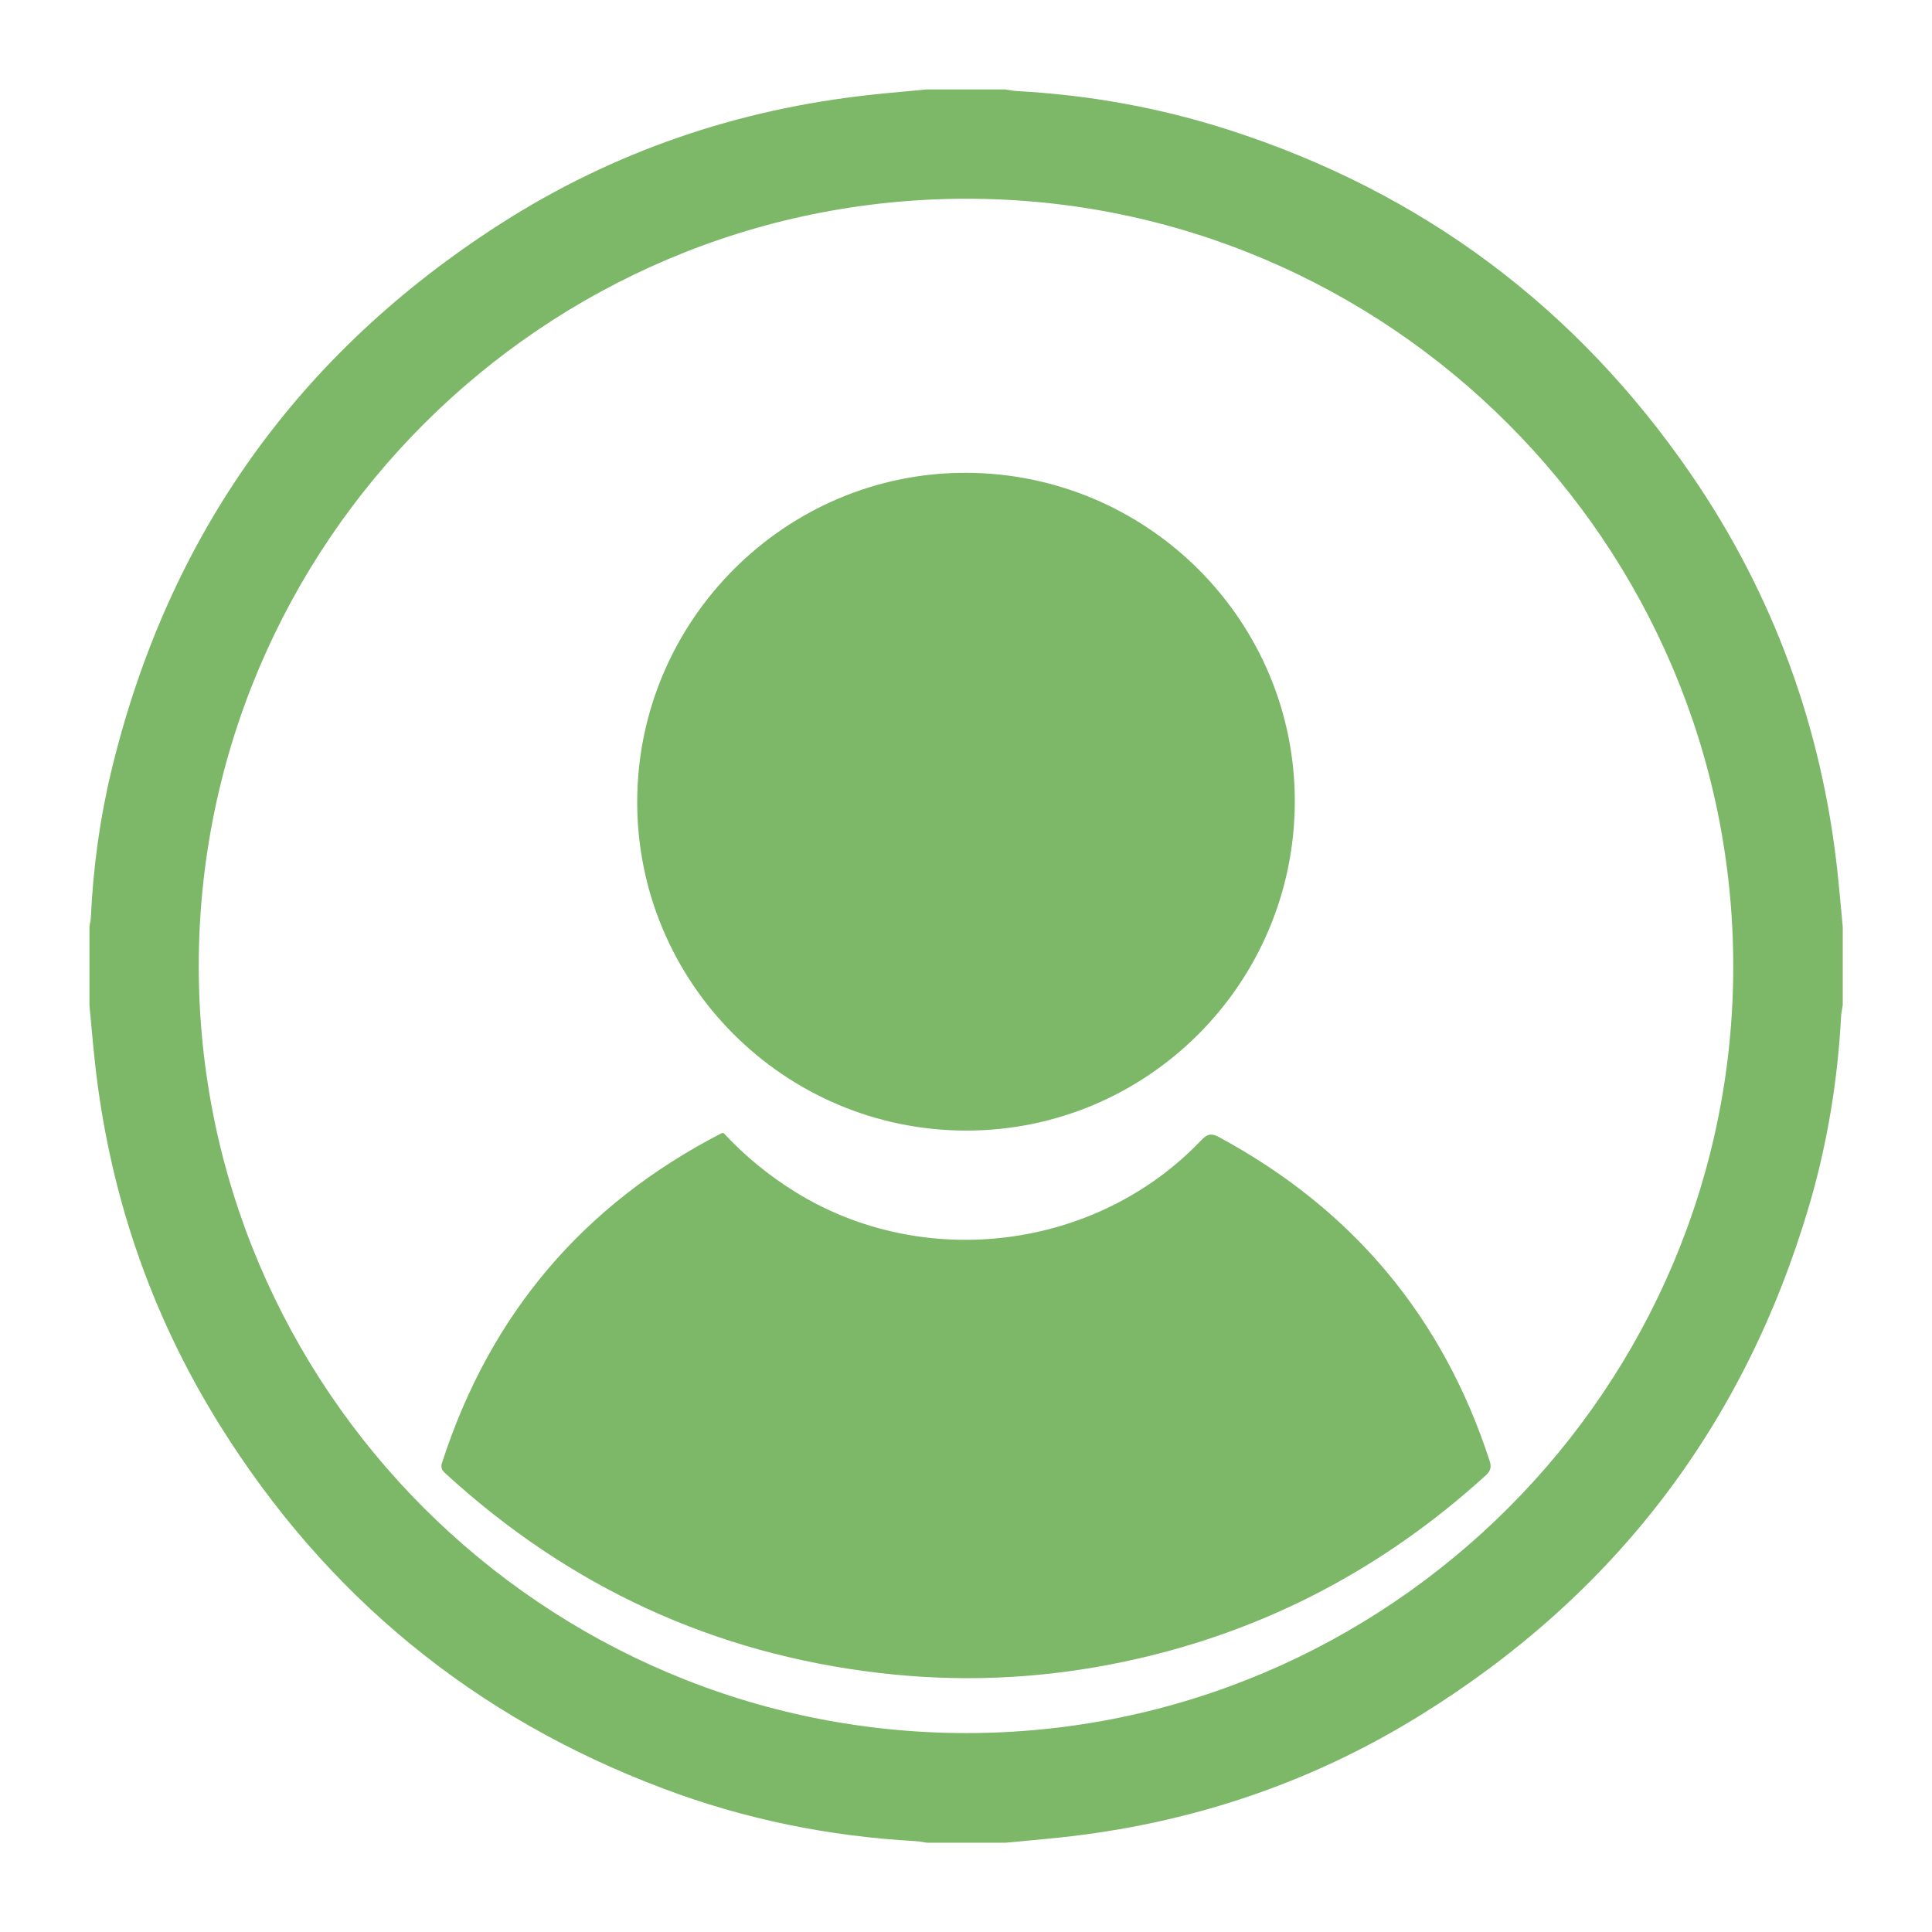
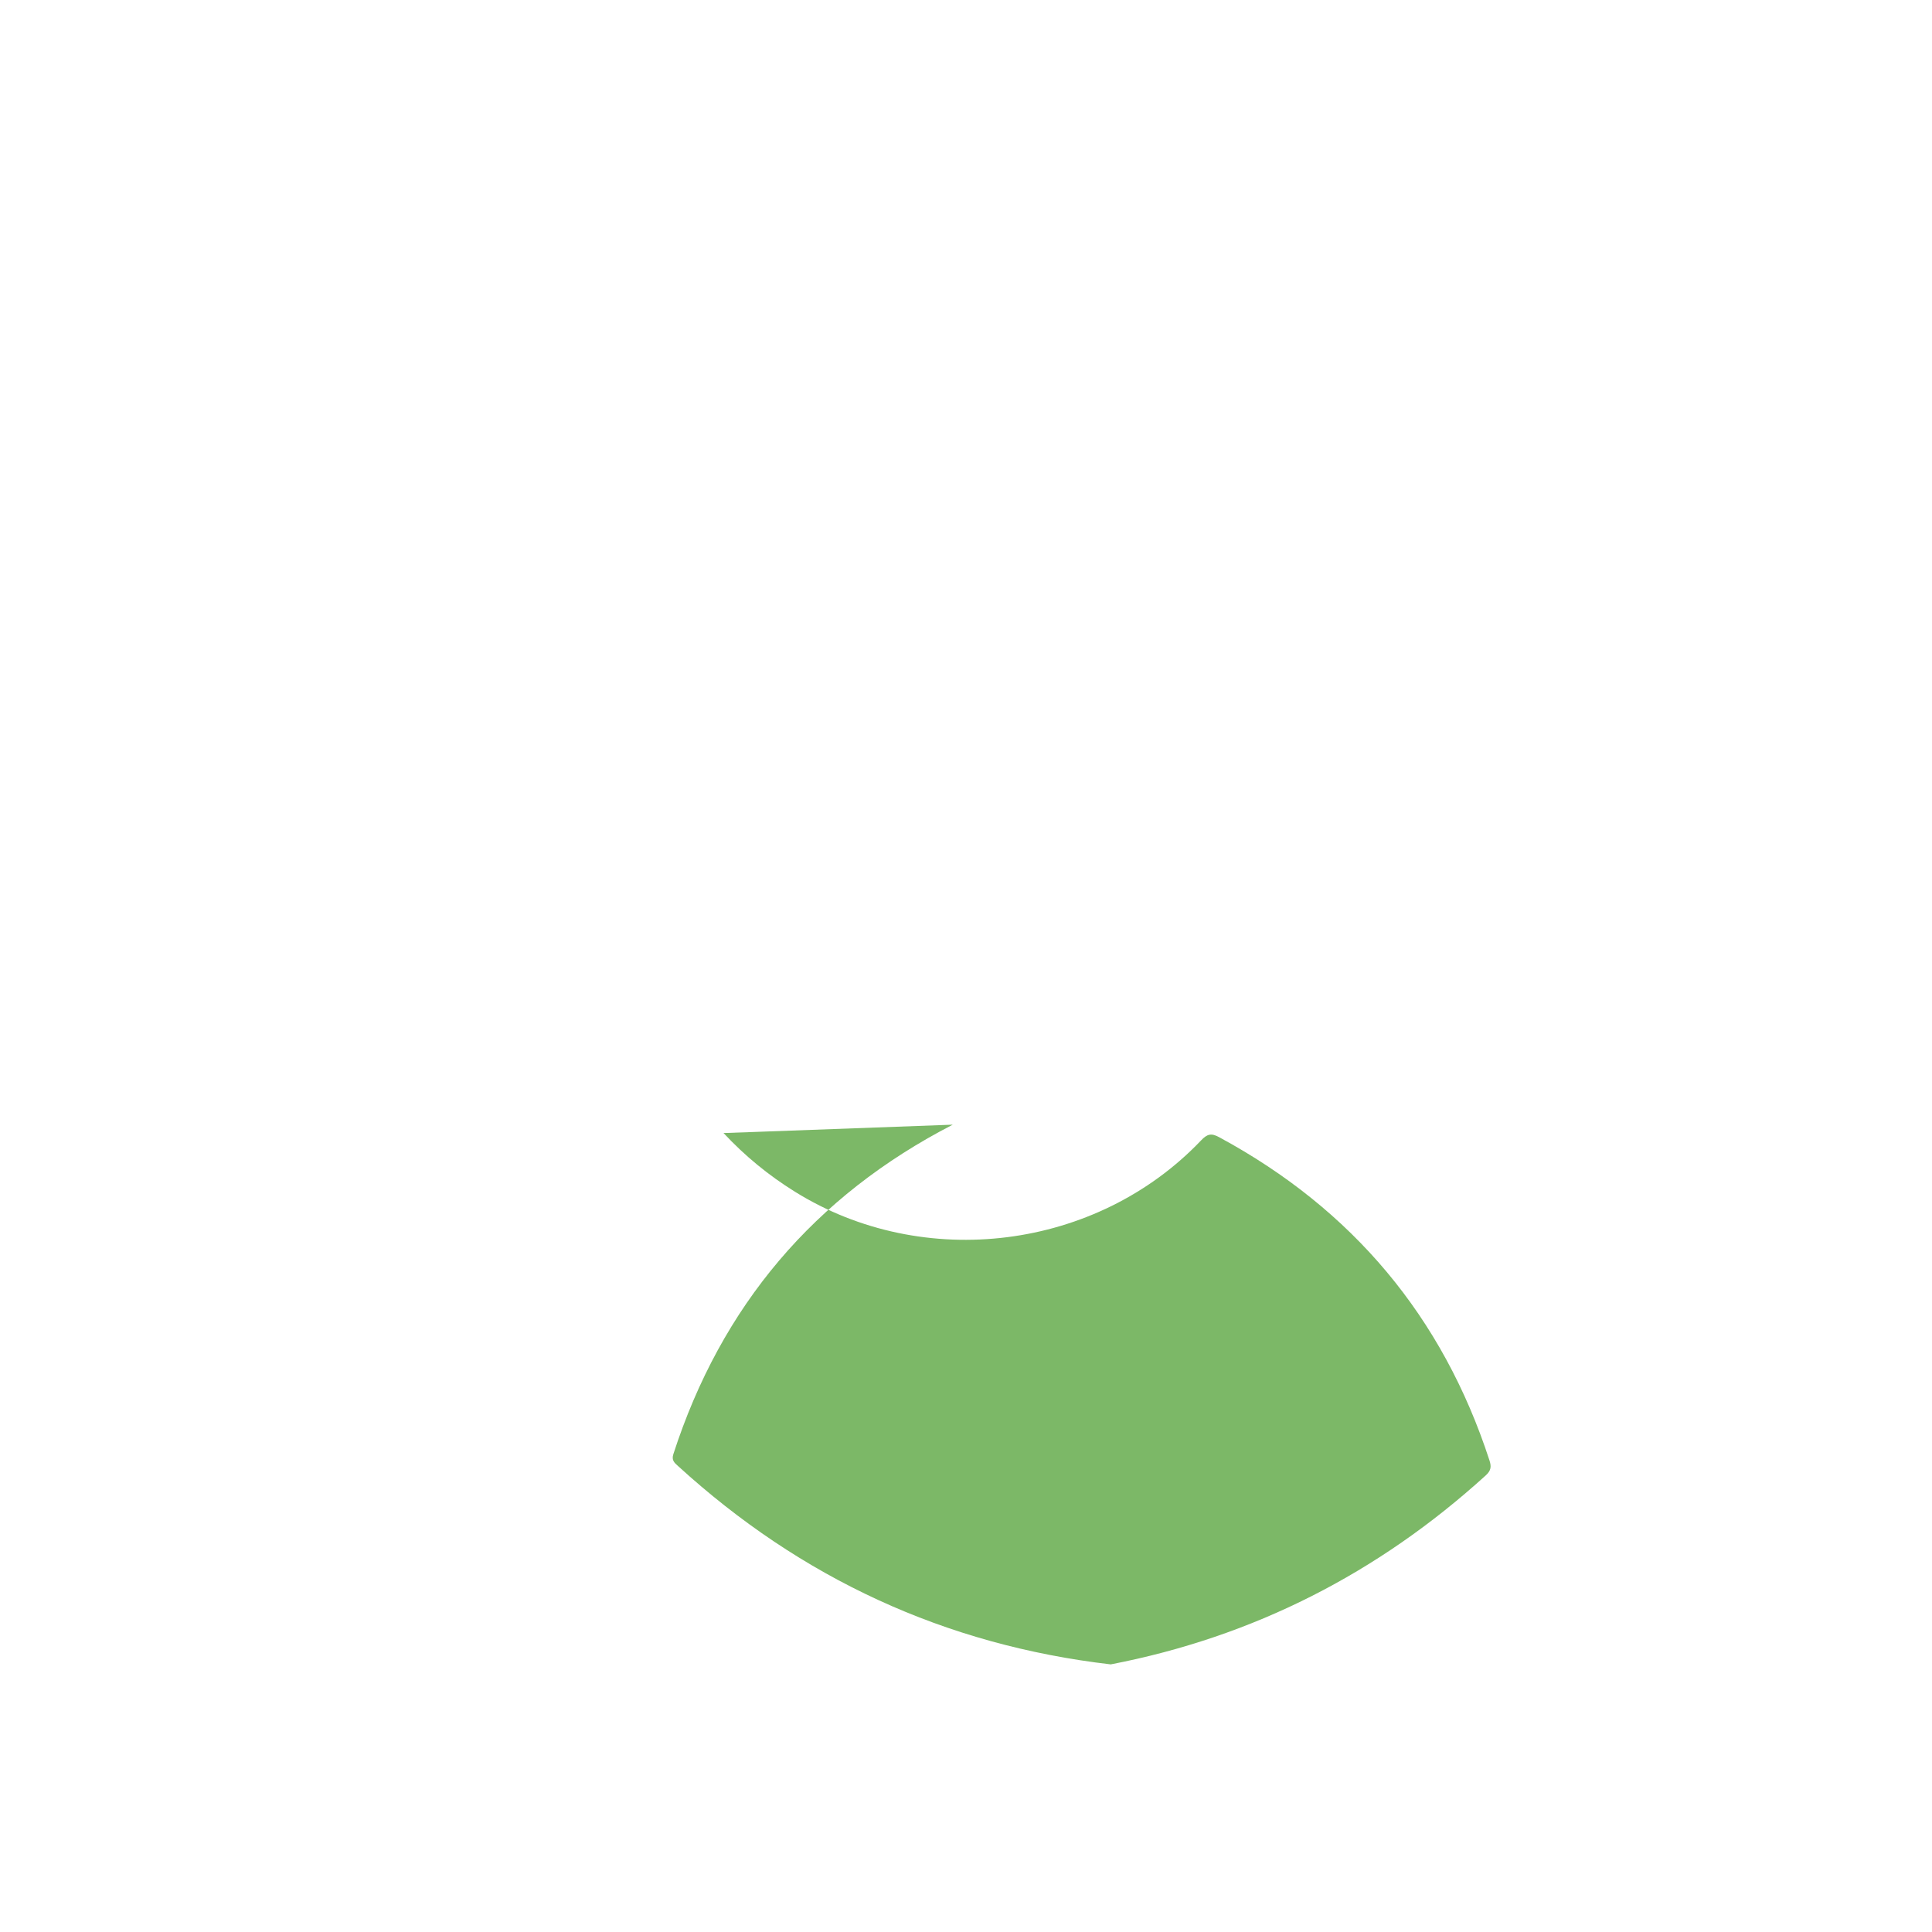
<svg xmlns="http://www.w3.org/2000/svg" version="1.1" id="Слой_1" x="0px" y="0px" viewBox="0 0 1080 1080" style="enable-background:new 0 0 1080 1080;" xml:space="preserve">
  <style type="text/css">
	.st0{fill:#7CB867;}
</style>
-   <path class="st0" d="M518,50c14.7,0,29.3,0,44,0c2.1,0.3,4.2,0.8,6.4,0.9c40.4,2.2,80,9.3,118.5,21.7  c108.1,34.8,194.3,99.2,258.5,192.7c46,67.1,73.1,141.5,81.8,222.5c1.1,10.1,1.9,20.2,2.9,30.2c0,14.7,0,29.3,0,44  c-0.3,2-0.8,3.9-0.9,5.9c-1.9,36-7.7,71.5-17.9,106.1c-36.2,122.8-109.1,218-217.9,285.2c-61.7,38.1-129,60.4-201.1,68  c-10.1,1.1-20.2,1.9-30.2,2.9c-14.7,0-29.3,0-44,0c-2.1-0.3-4.2-0.8-6.4-0.9c-48.4-2.7-95.4-12.2-140.7-29.3  c-105.7-39.7-188.6-107.7-248.3-203.5c-39-62.6-62-130.8-69.8-204.1C51.8,582.2,51,572.1,50,562c0-14.7,0-29.3,0-44  c0.3-1.8,0.7-3.5,0.8-5.3c1.3-27.7,5-55.1,11.5-82c31.6-130.9,104.2-233,217.5-305.6c63.4-40.6,133-64.2,207.9-72.2  C497.8,51.8,507.9,51,518,50z M540,111.1c-236.4,0.2-428.7,192.5-428.9,428.7c-0.1,236.4,192.6,429,429.2,429  c236.2-0.1,428.8-192.8,428.6-428.9C968.7,303.5,776,110.9,540,111.1z" />
  <g>
-     <path class="st0" d="M404.4,633.3c11.9,12.8,25.2,23.7,40,32.9c71.9,44.7,168.6,32.6,227-28.7c3.5-3.7,5.8-4.2,10.3-1.7   C756,676,806.4,736,832.6,816.3c1.2,3.6,0.9,5.8-2.1,8.5c-60.1,54.6-129.8,90.2-209.6,105.6c-42.8,8.3-86,9.9-129.3,4.8   c-92.6-10.8-173.1-48.1-241.9-110.9c-2-1.8-3.7-3.2-2.6-6.6c26.8-82.9,78.8-144.3,156.2-184.2C403.5,633.4,403.7,633.5,404.4,633.3   z" />
-     <path class="st0" d="M723.8,448.4c-0.3,101.6-82.7,183.8-184,183.6c-101.4-0.2-183.8-82.7-183.6-184c0.2-101.3,83-184,184-183.7   C641.8,264.7,724.1,347.2,723.8,448.4z" />
+     <path class="st0" d="M404.4,633.3c11.9,12.8,25.2,23.7,40,32.9c71.9,44.7,168.6,32.6,227-28.7c3.5-3.7,5.8-4.2,10.3-1.7   C756,676,806.4,736,832.6,816.3c1.2,3.6,0.9,5.8-2.1,8.5c-60.1,54.6-129.8,90.2-209.6,105.6c-92.6-10.8-173.1-48.1-241.9-110.9c-2-1.8-3.7-3.2-2.6-6.6c26.8-82.9,78.8-144.3,156.2-184.2C403.5,633.4,403.7,633.5,404.4,633.3   z" />
  </g>
</svg>